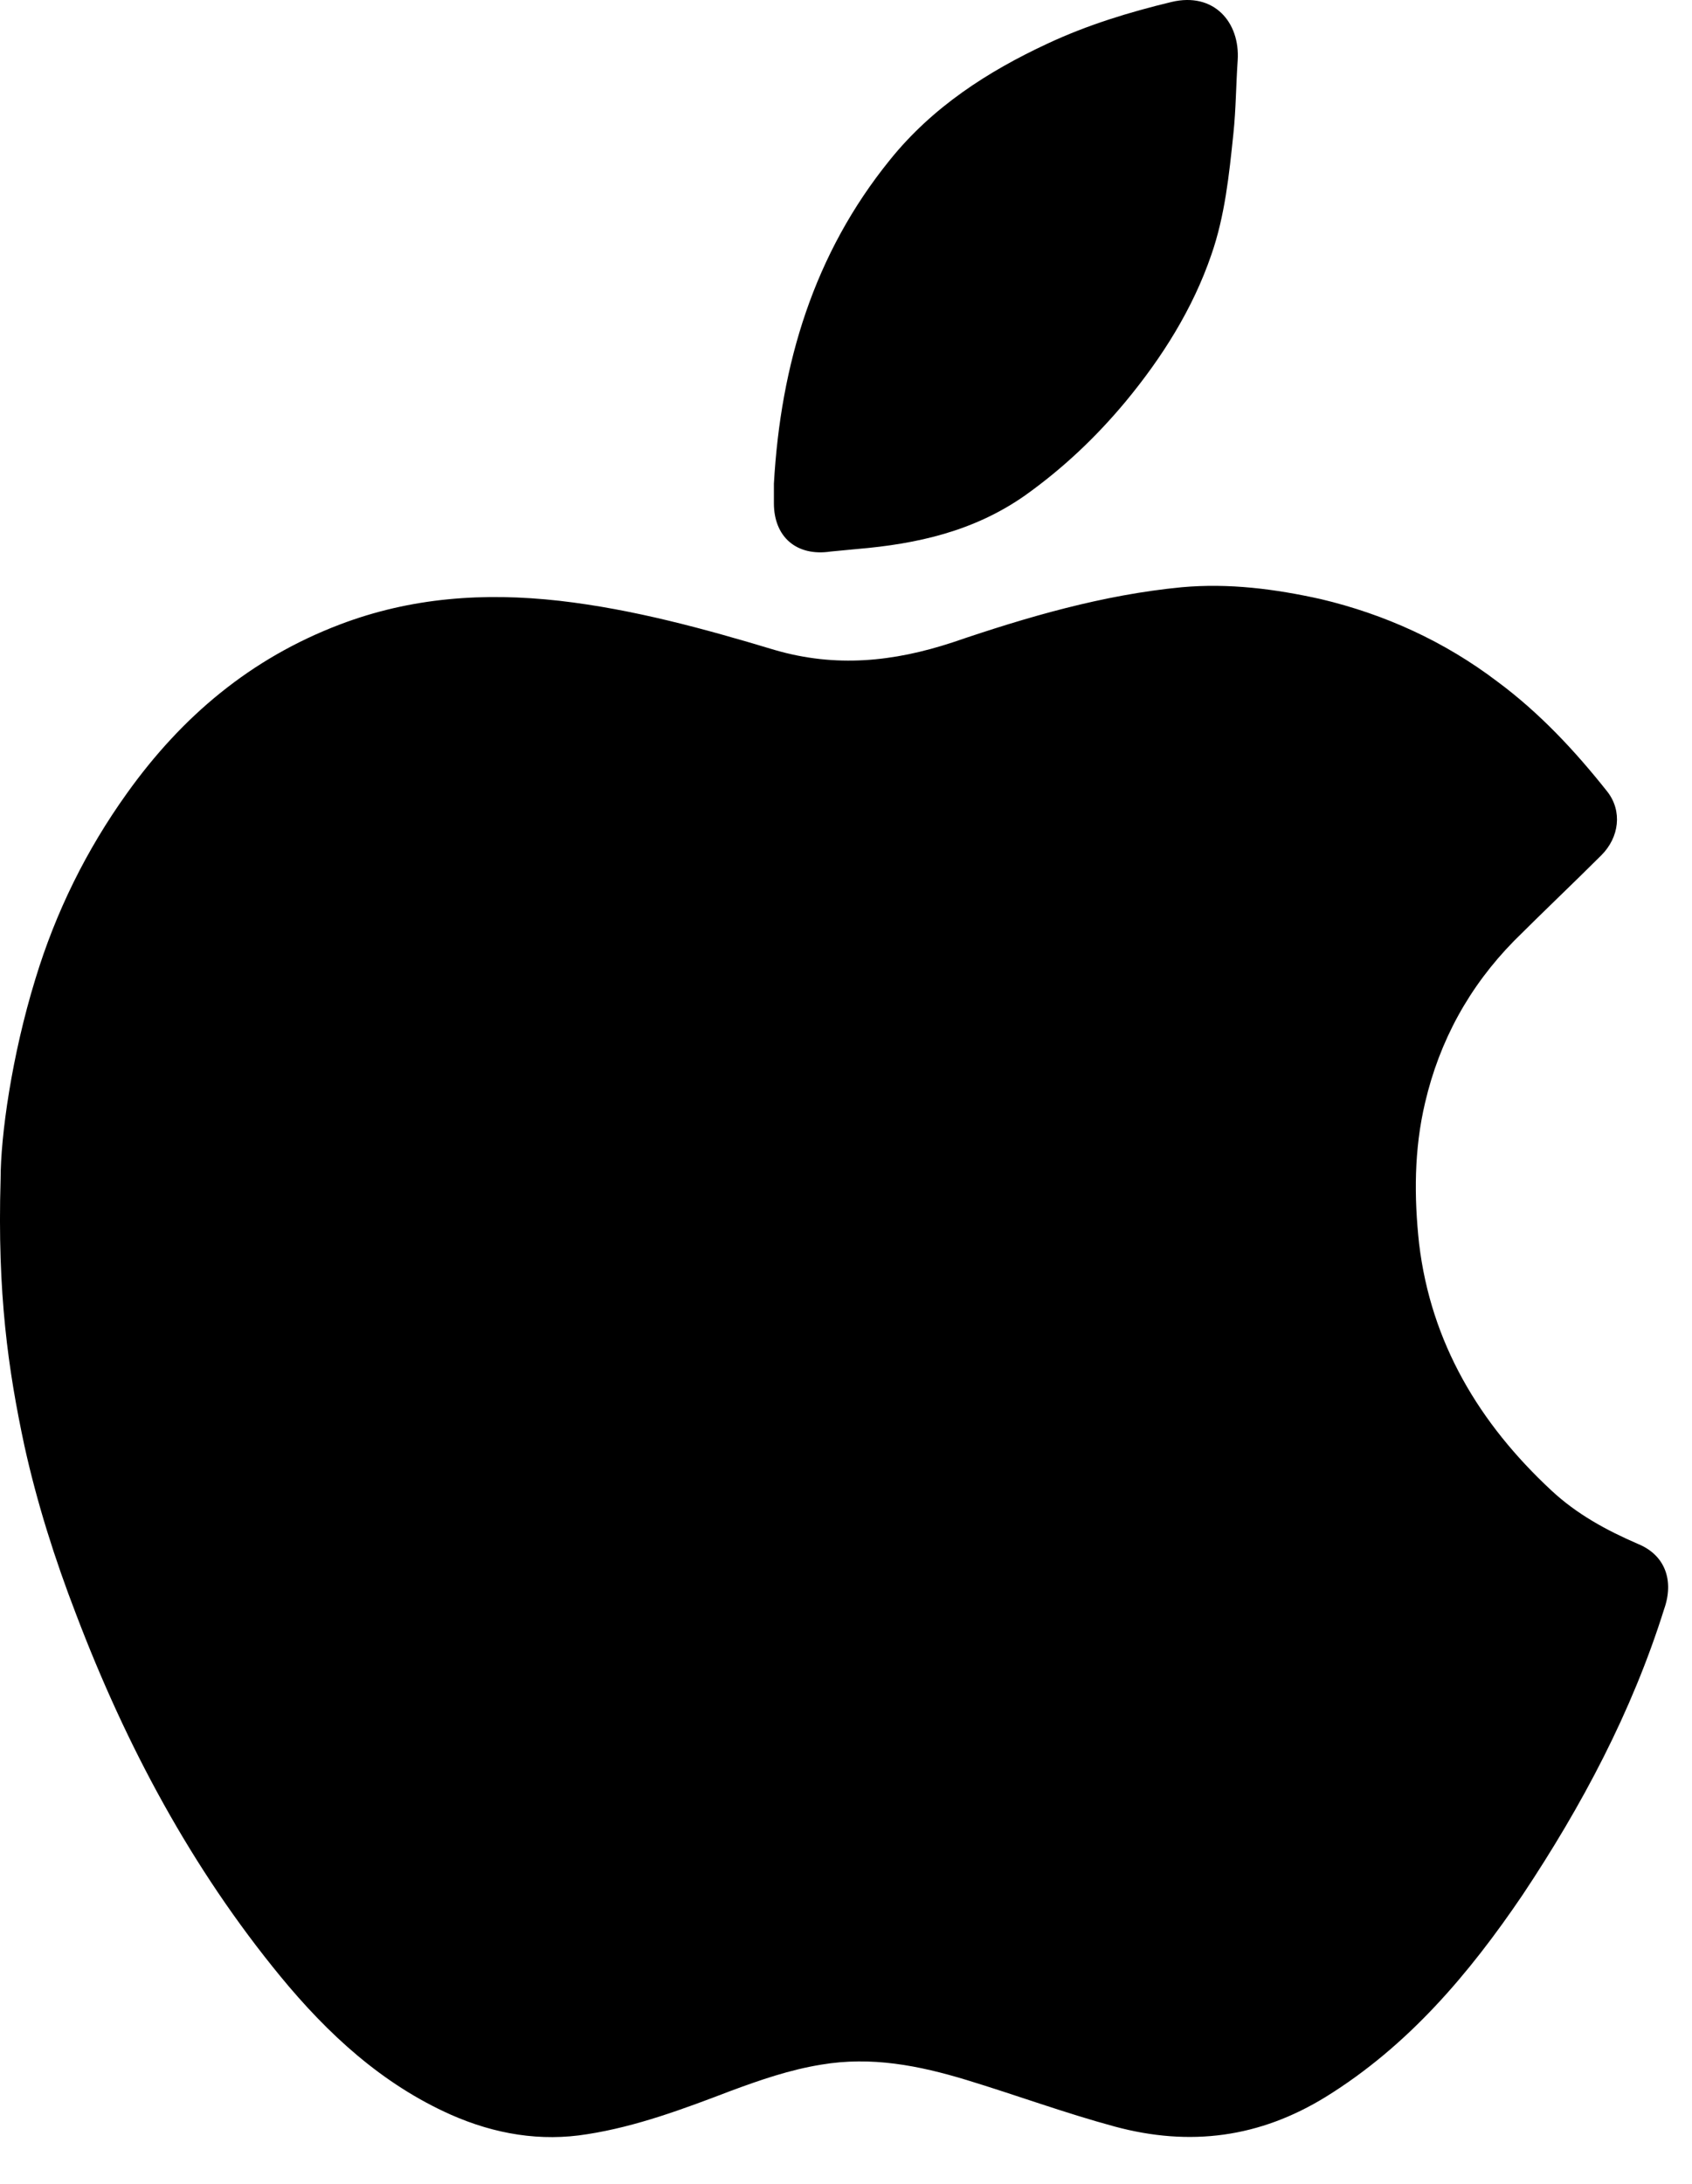
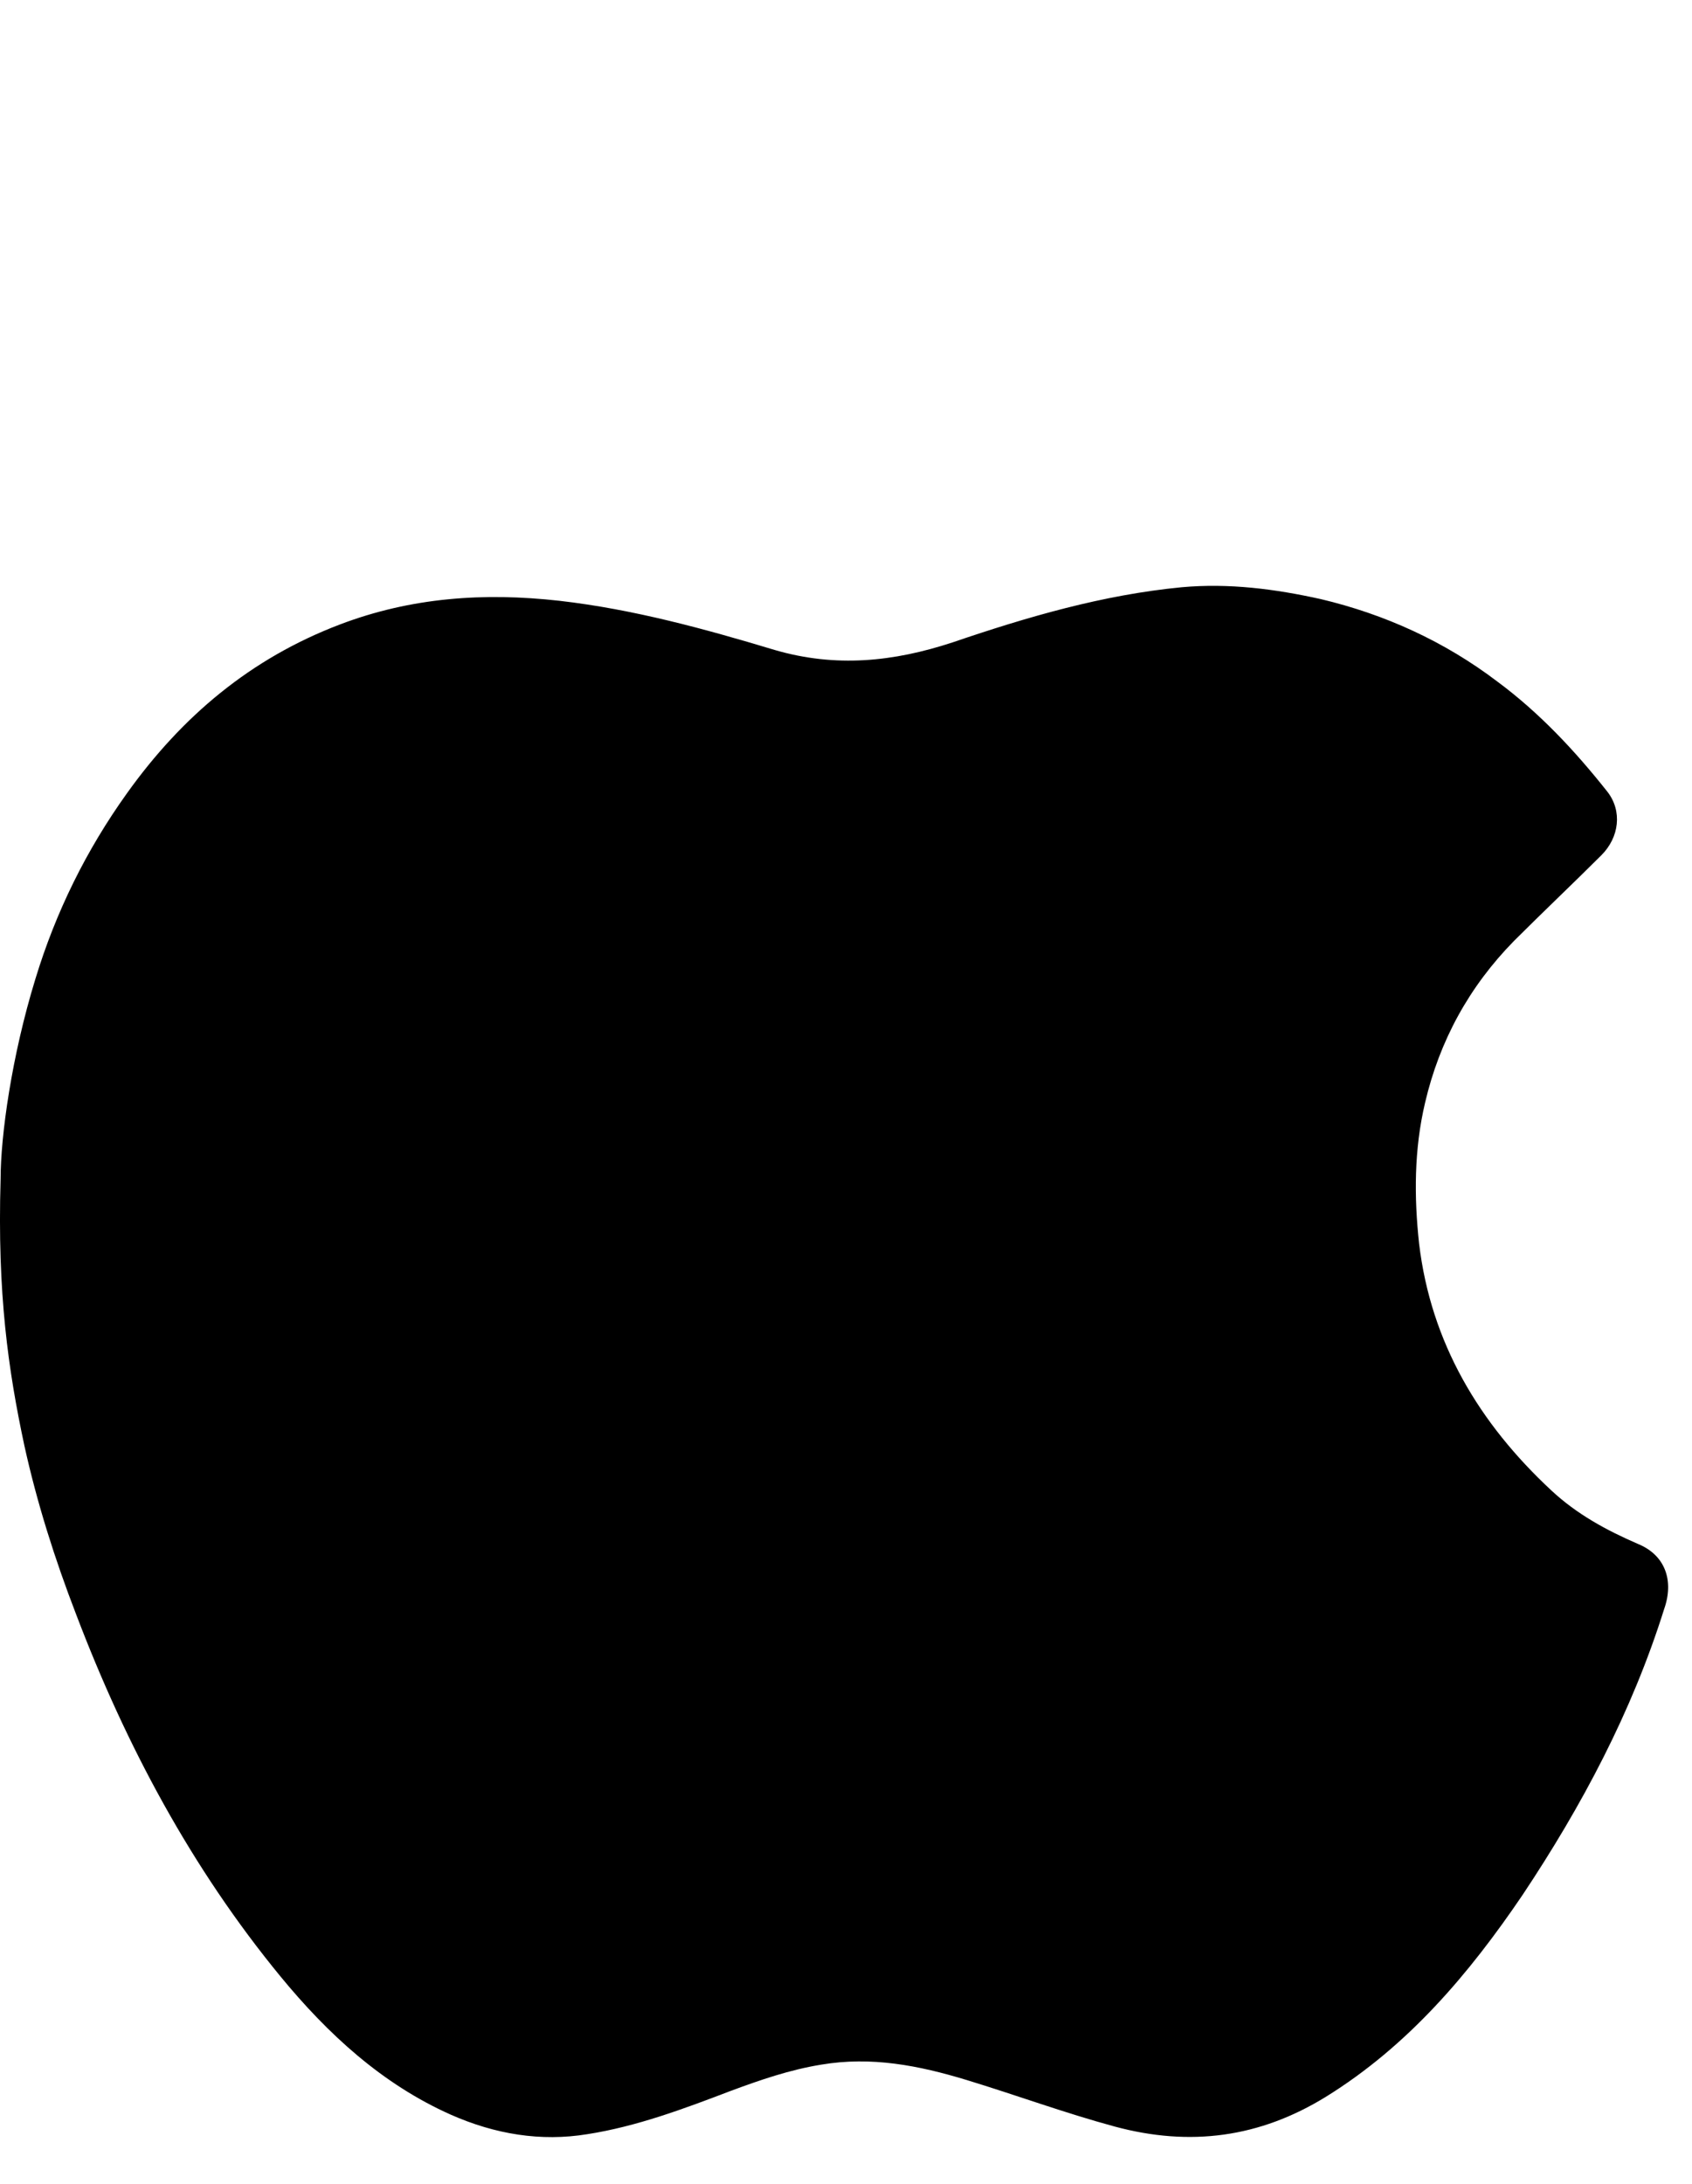
<svg xmlns="http://www.w3.org/2000/svg" width="31" height="40" viewBox="0 0 31 40" fill="none">
  <path d="M28.423 27.299C28.889 27.734 29.433 28.029 30.008 28.278C30.505 28.48 30.676 28.946 30.489 29.474C29.899 31.354 28.982 33.078 27.895 34.709C26.916 36.154 25.798 37.474 24.291 38.406C23.079 39.152 21.806 39.323 20.423 38.95C19.507 38.702 18.621 38.375 17.705 38.096C16.835 37.832 15.965 37.661 15.048 37.816C14.473 37.909 13.93 38.096 13.386 38.298C12.532 38.624 11.662 38.95 10.761 39.09C9.906 39.23 9.068 39.09 8.26 38.733C7.002 38.173 6.007 37.257 5.138 36.2C3.506 34.212 2.31 31.975 1.394 29.567C1.005 28.558 0.679 27.532 0.446 26.476C0.151 25.094 -0.051 23.695 0.011 21.598C0.011 20.806 0.213 19.346 0.648 17.932C1.021 16.705 1.58 15.571 2.326 14.53C3.336 13.117 4.594 12.06 6.225 11.439C7.53 10.942 8.866 10.849 10.248 11.004C11.6 11.159 12.905 11.517 14.194 11.905C15.312 12.231 16.369 12.123 17.456 11.765C18.823 11.299 20.206 10.895 21.65 10.756C22.52 10.678 23.359 10.787 24.198 10.973C25.378 11.253 26.466 11.75 27.429 12.48C28.206 13.055 28.858 13.754 29.448 14.499C29.728 14.857 29.666 15.338 29.34 15.664C28.811 16.192 28.268 16.705 27.74 17.233C26.916 18.072 26.373 19.066 26.109 20.2C25.907 21.055 25.907 21.925 26 22.779C26.217 24.596 27.103 26.072 28.423 27.299Z" fill="black" />
-   <path d="M15.701 10.056C15.546 10.071 15.375 10.087 15.22 10.102C14.598 10.196 14.179 9.838 14.179 9.217V8.86C14.303 6.669 14.909 4.65 16.307 2.926C17.084 1.962 18.093 1.31 19.196 0.797C19.926 0.456 20.688 0.223 21.464 0.036C22.241 -0.15 22.723 0.409 22.676 1.108C22.645 1.559 22.645 1.994 22.598 2.444L22.596 2.464C22.519 3.204 22.441 3.957 22.194 4.665C21.853 5.66 21.293 6.545 20.625 7.353C20.082 8.005 19.476 8.58 18.777 9.077C17.845 9.73 16.804 9.963 15.701 10.056Z" fill="black" />
</svg>